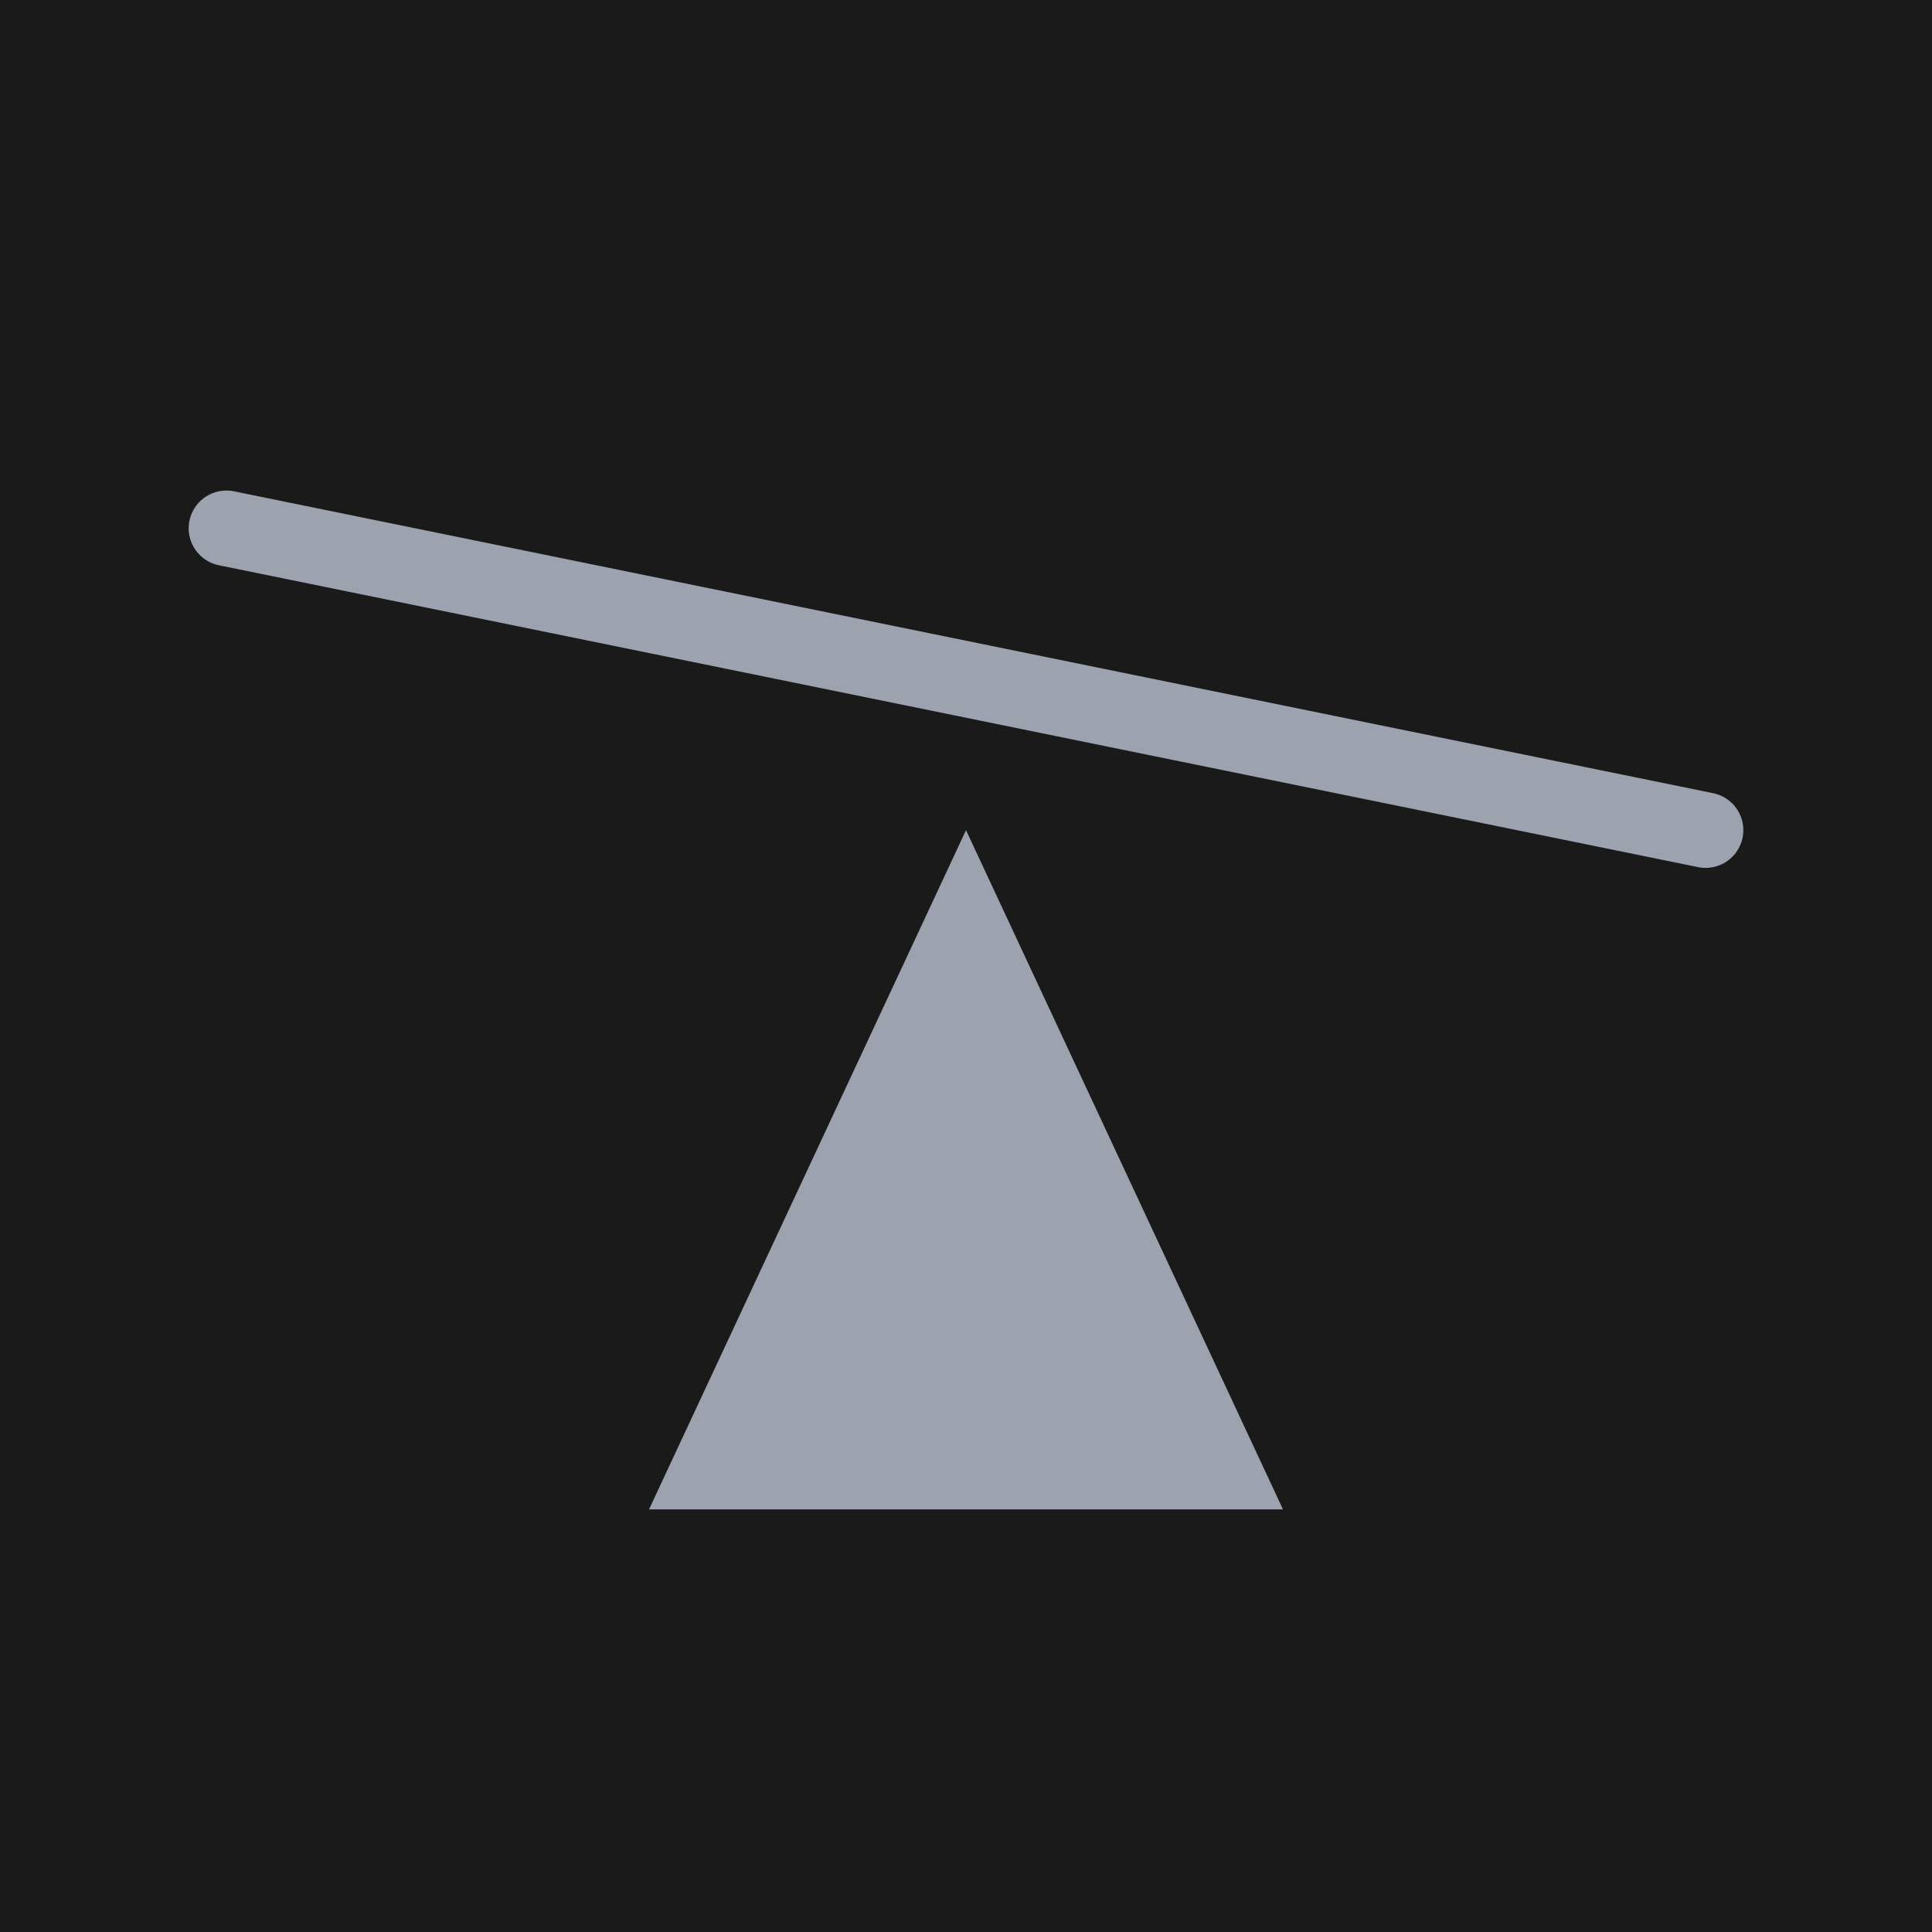
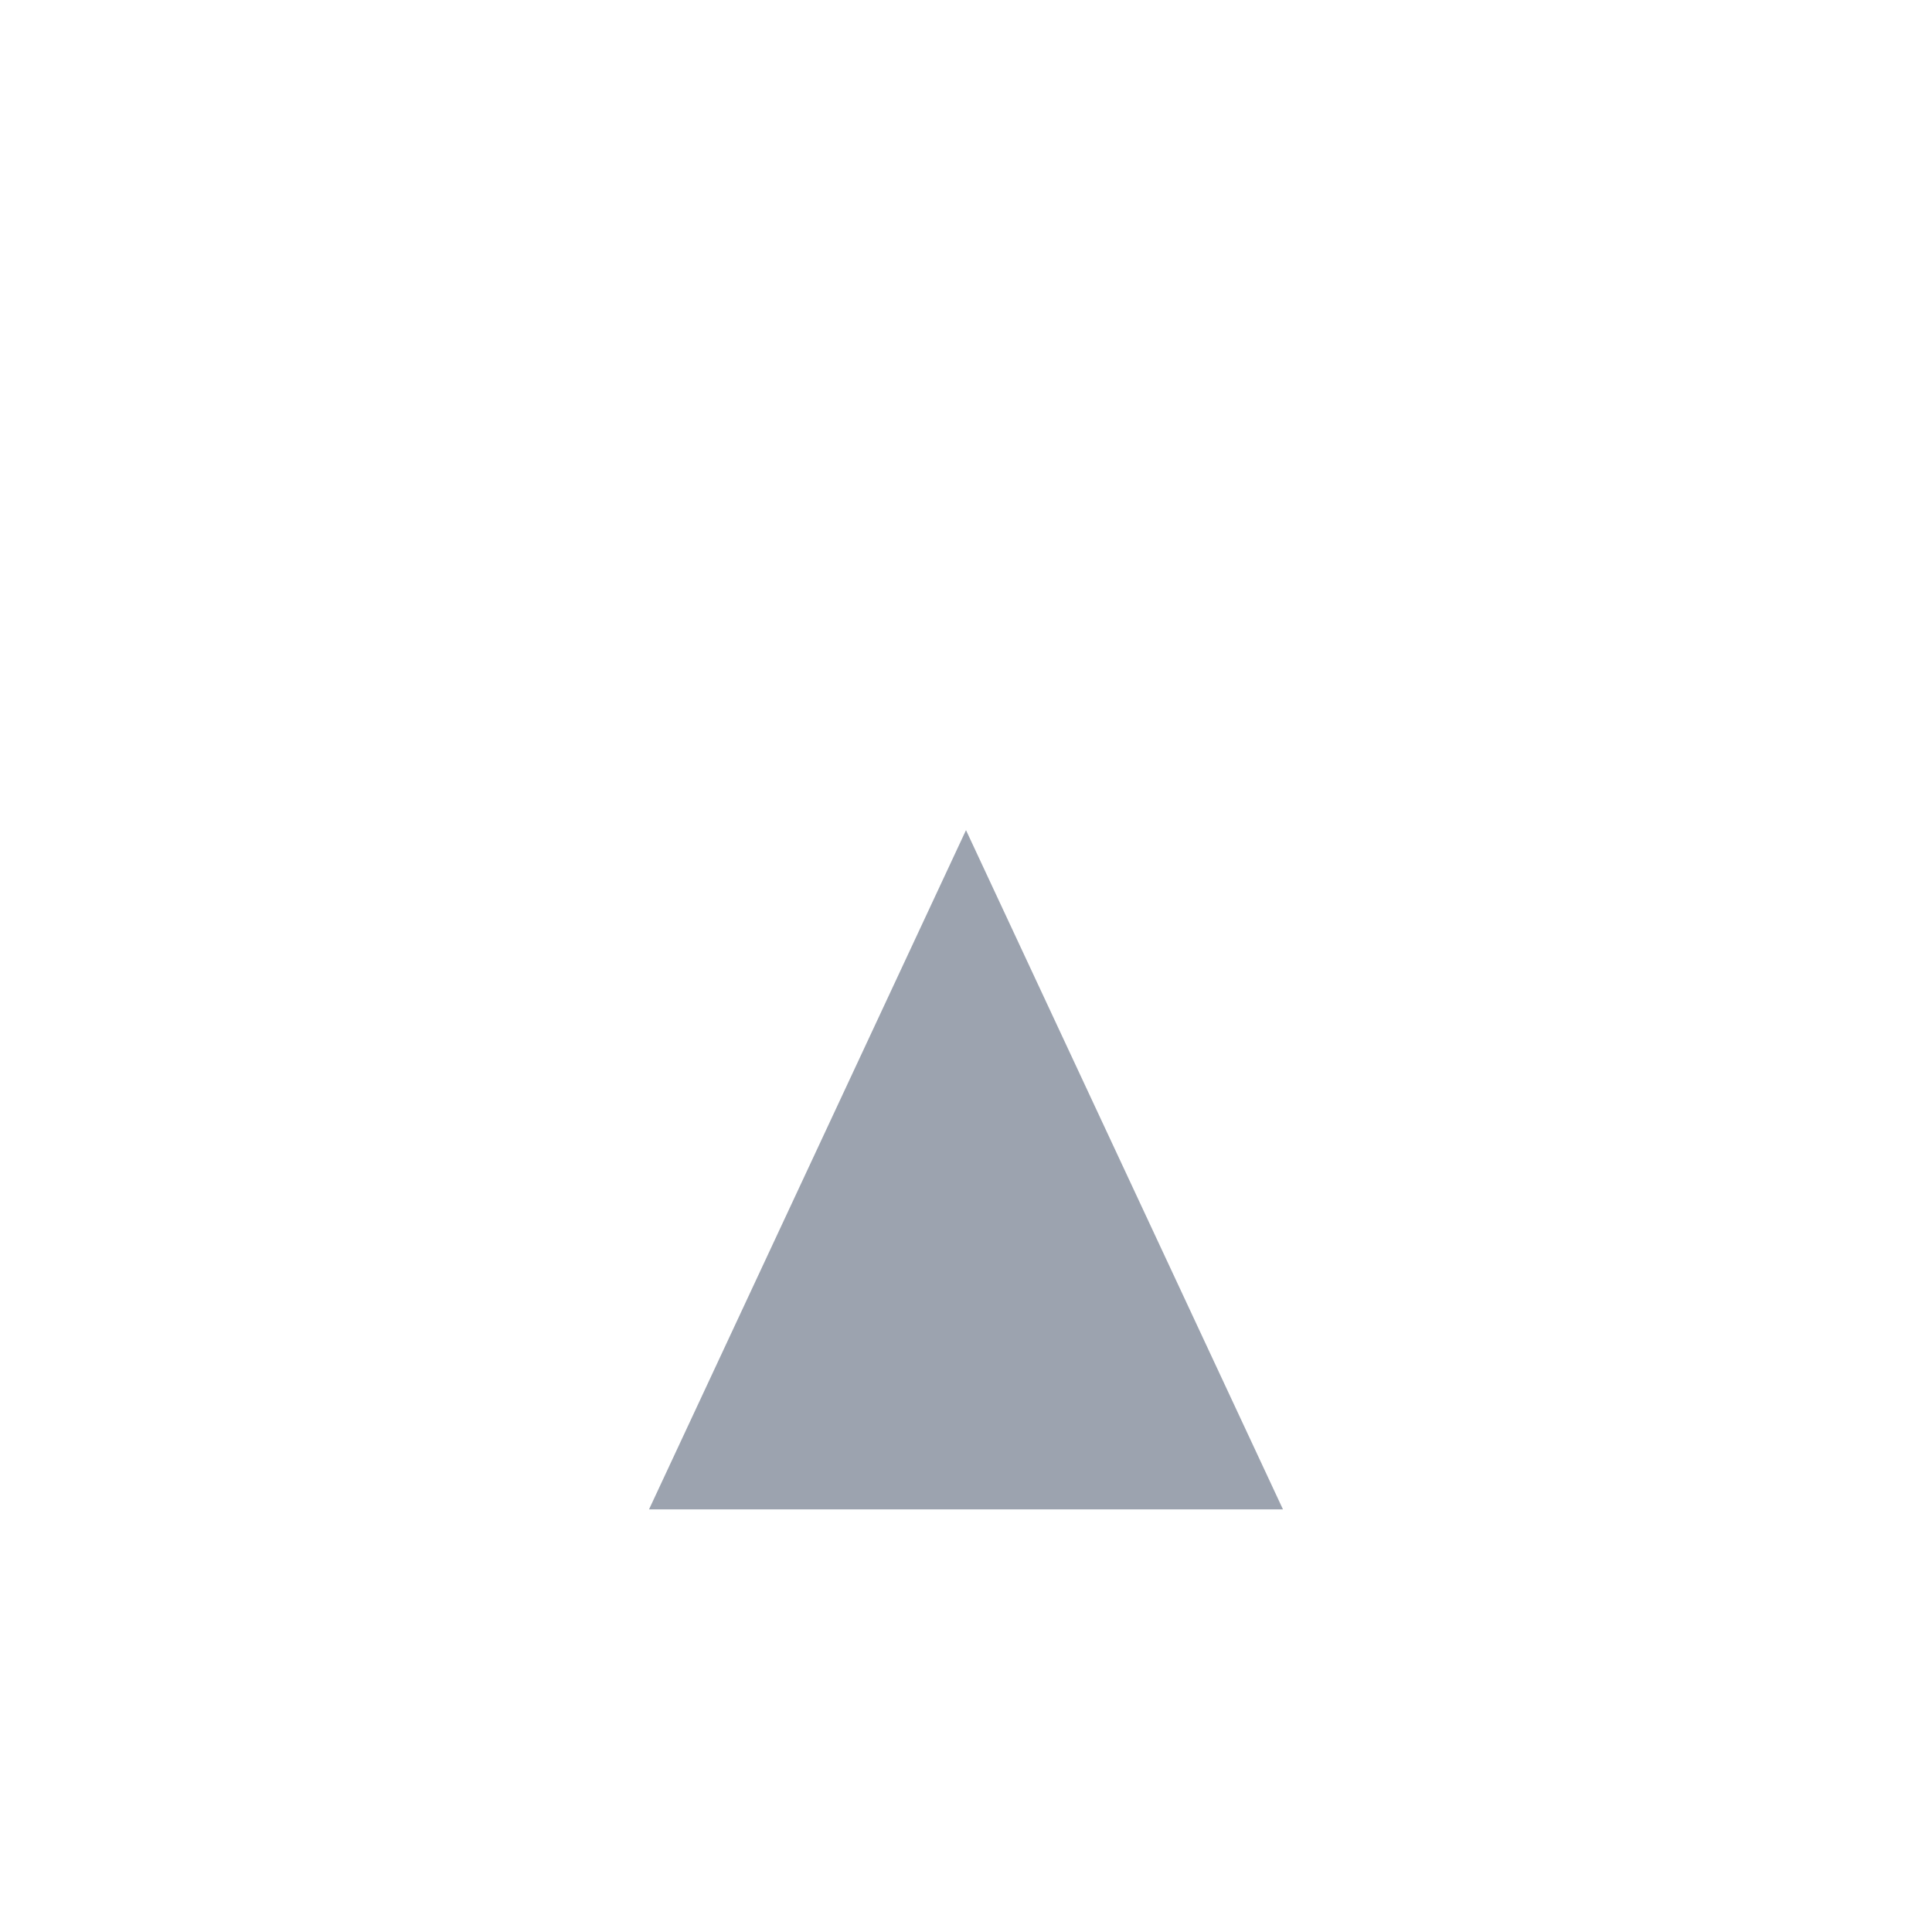
<svg xmlns="http://www.w3.org/2000/svg" width="512" height="512">
-   <rect width="512" height="512" fill="#1a1a1a" />
  <polygon points="256,220 340,400 172,400" fill="#9ca3af" />
-   <line x1="60" y1="140" x2="452" y2="220" stroke="#9ca3af" stroke-width="20" stroke-linecap="round" />
</svg>